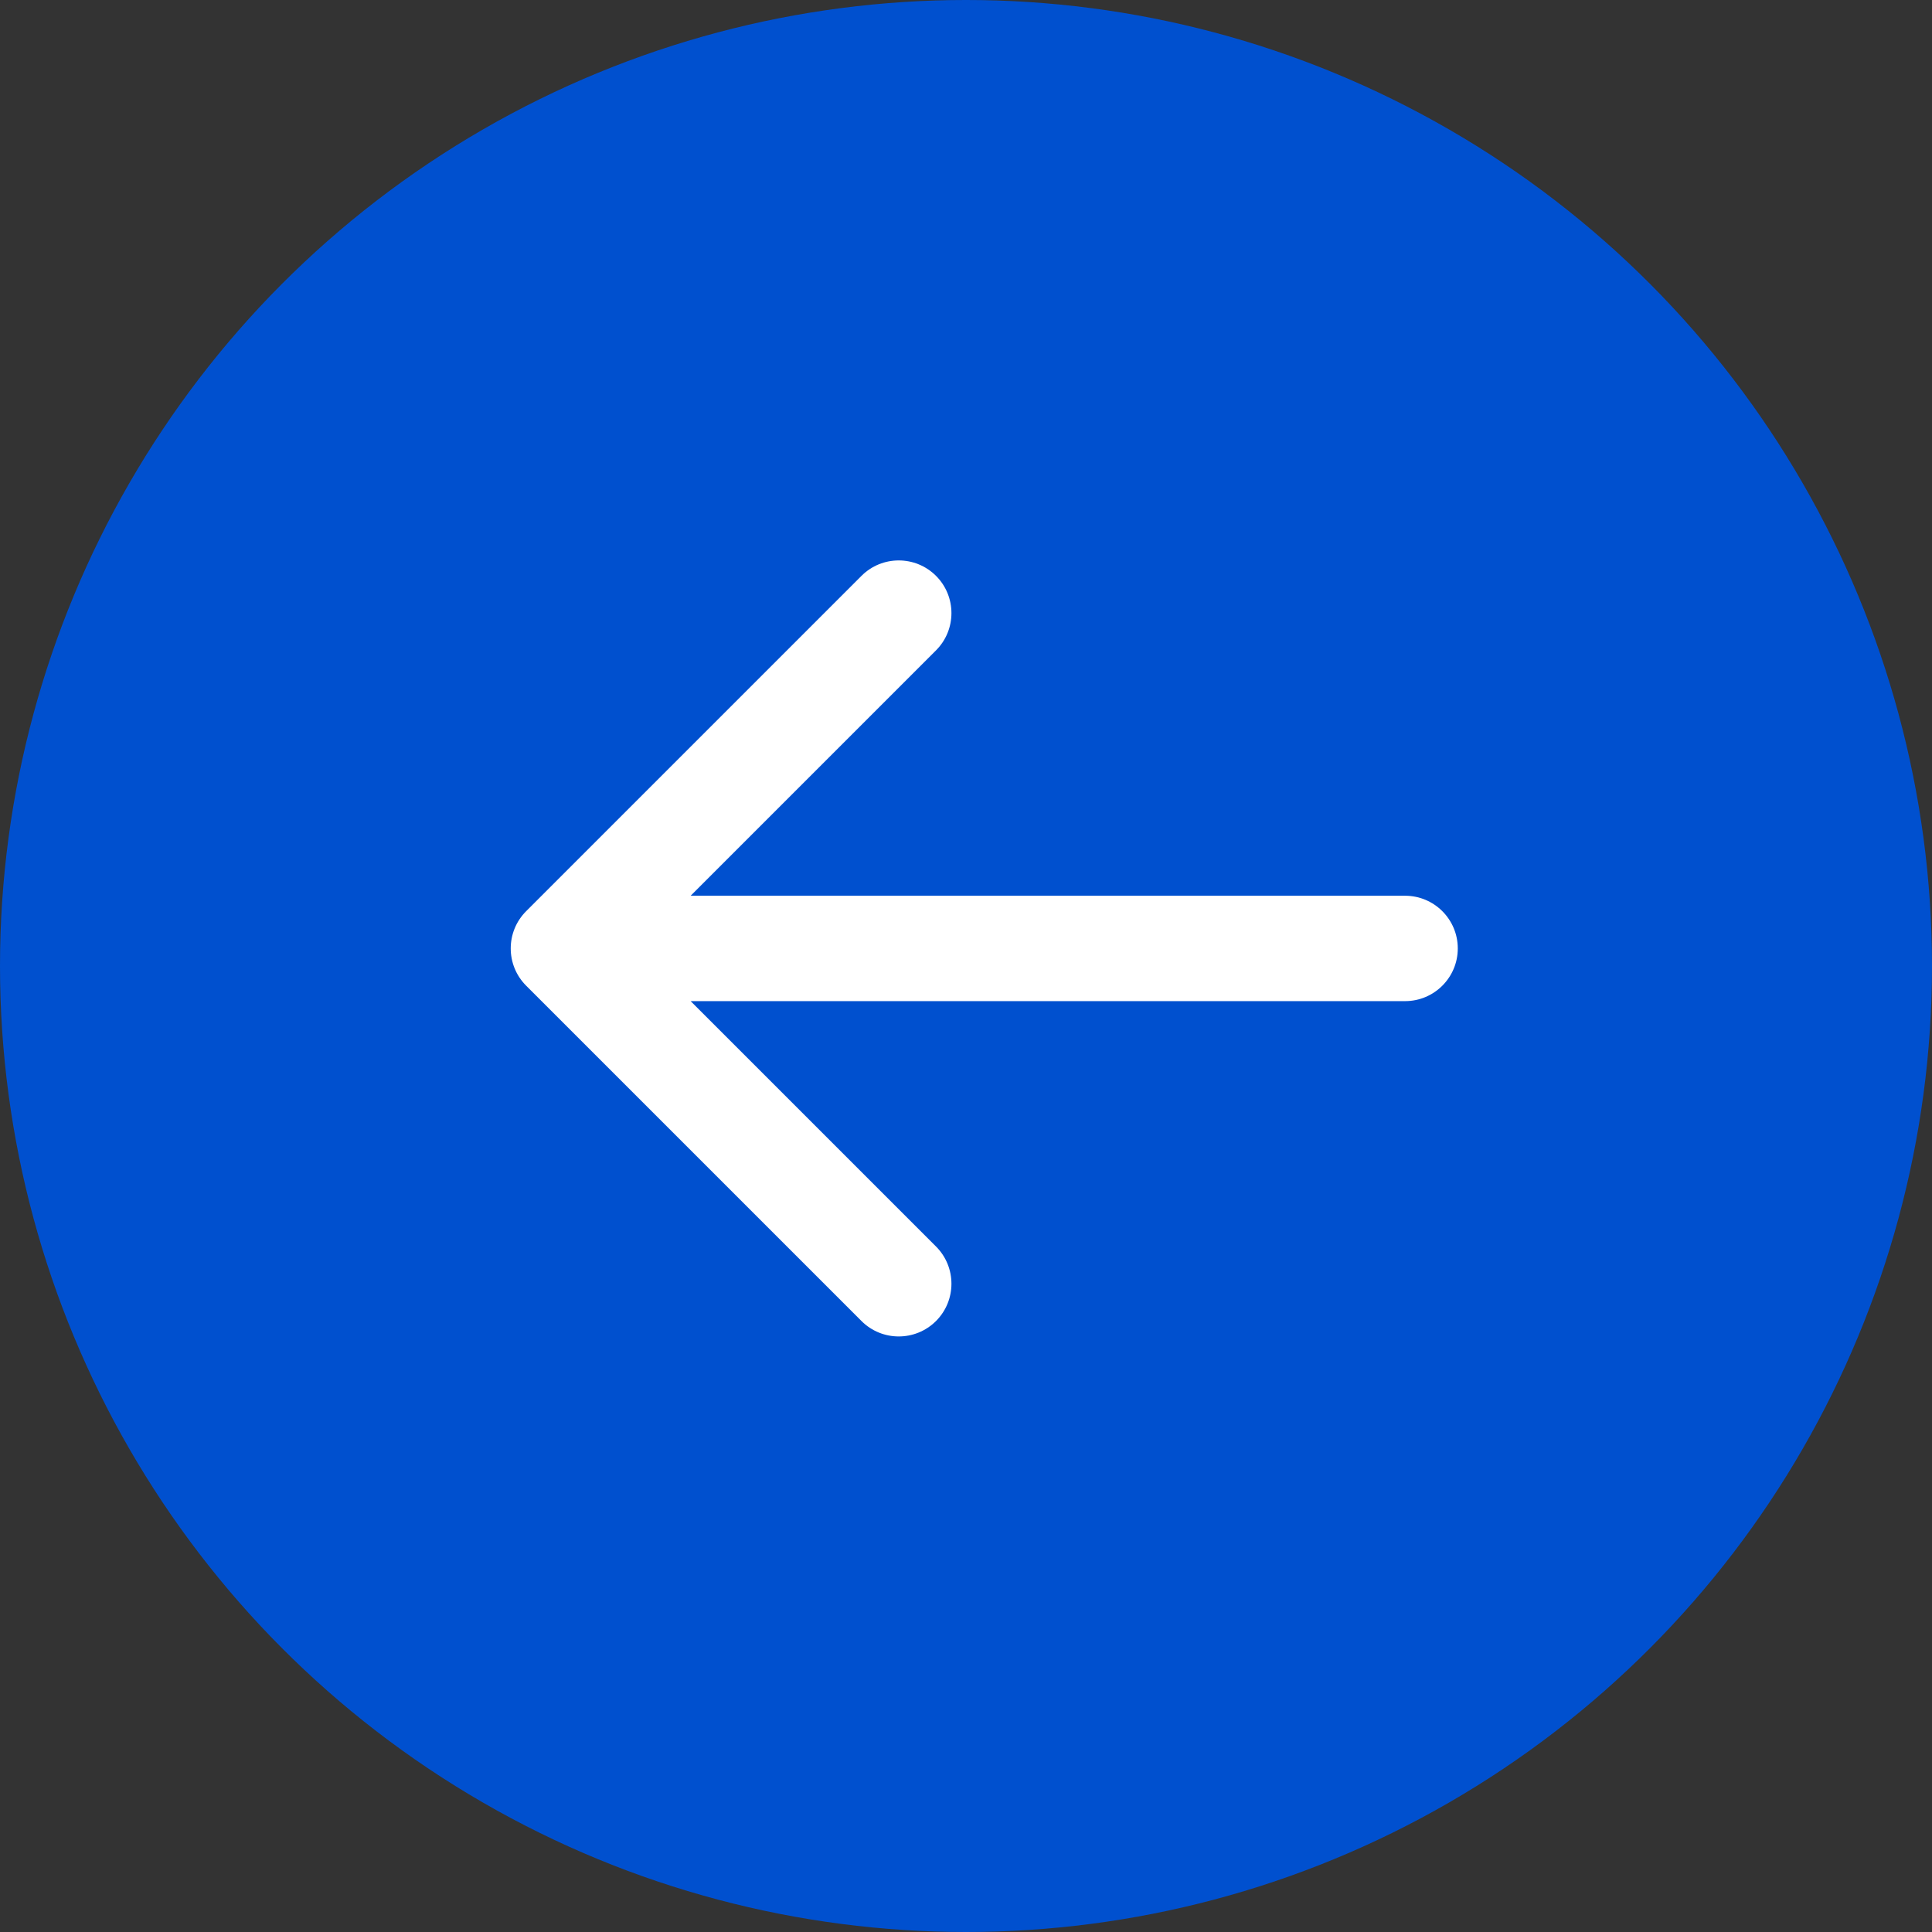
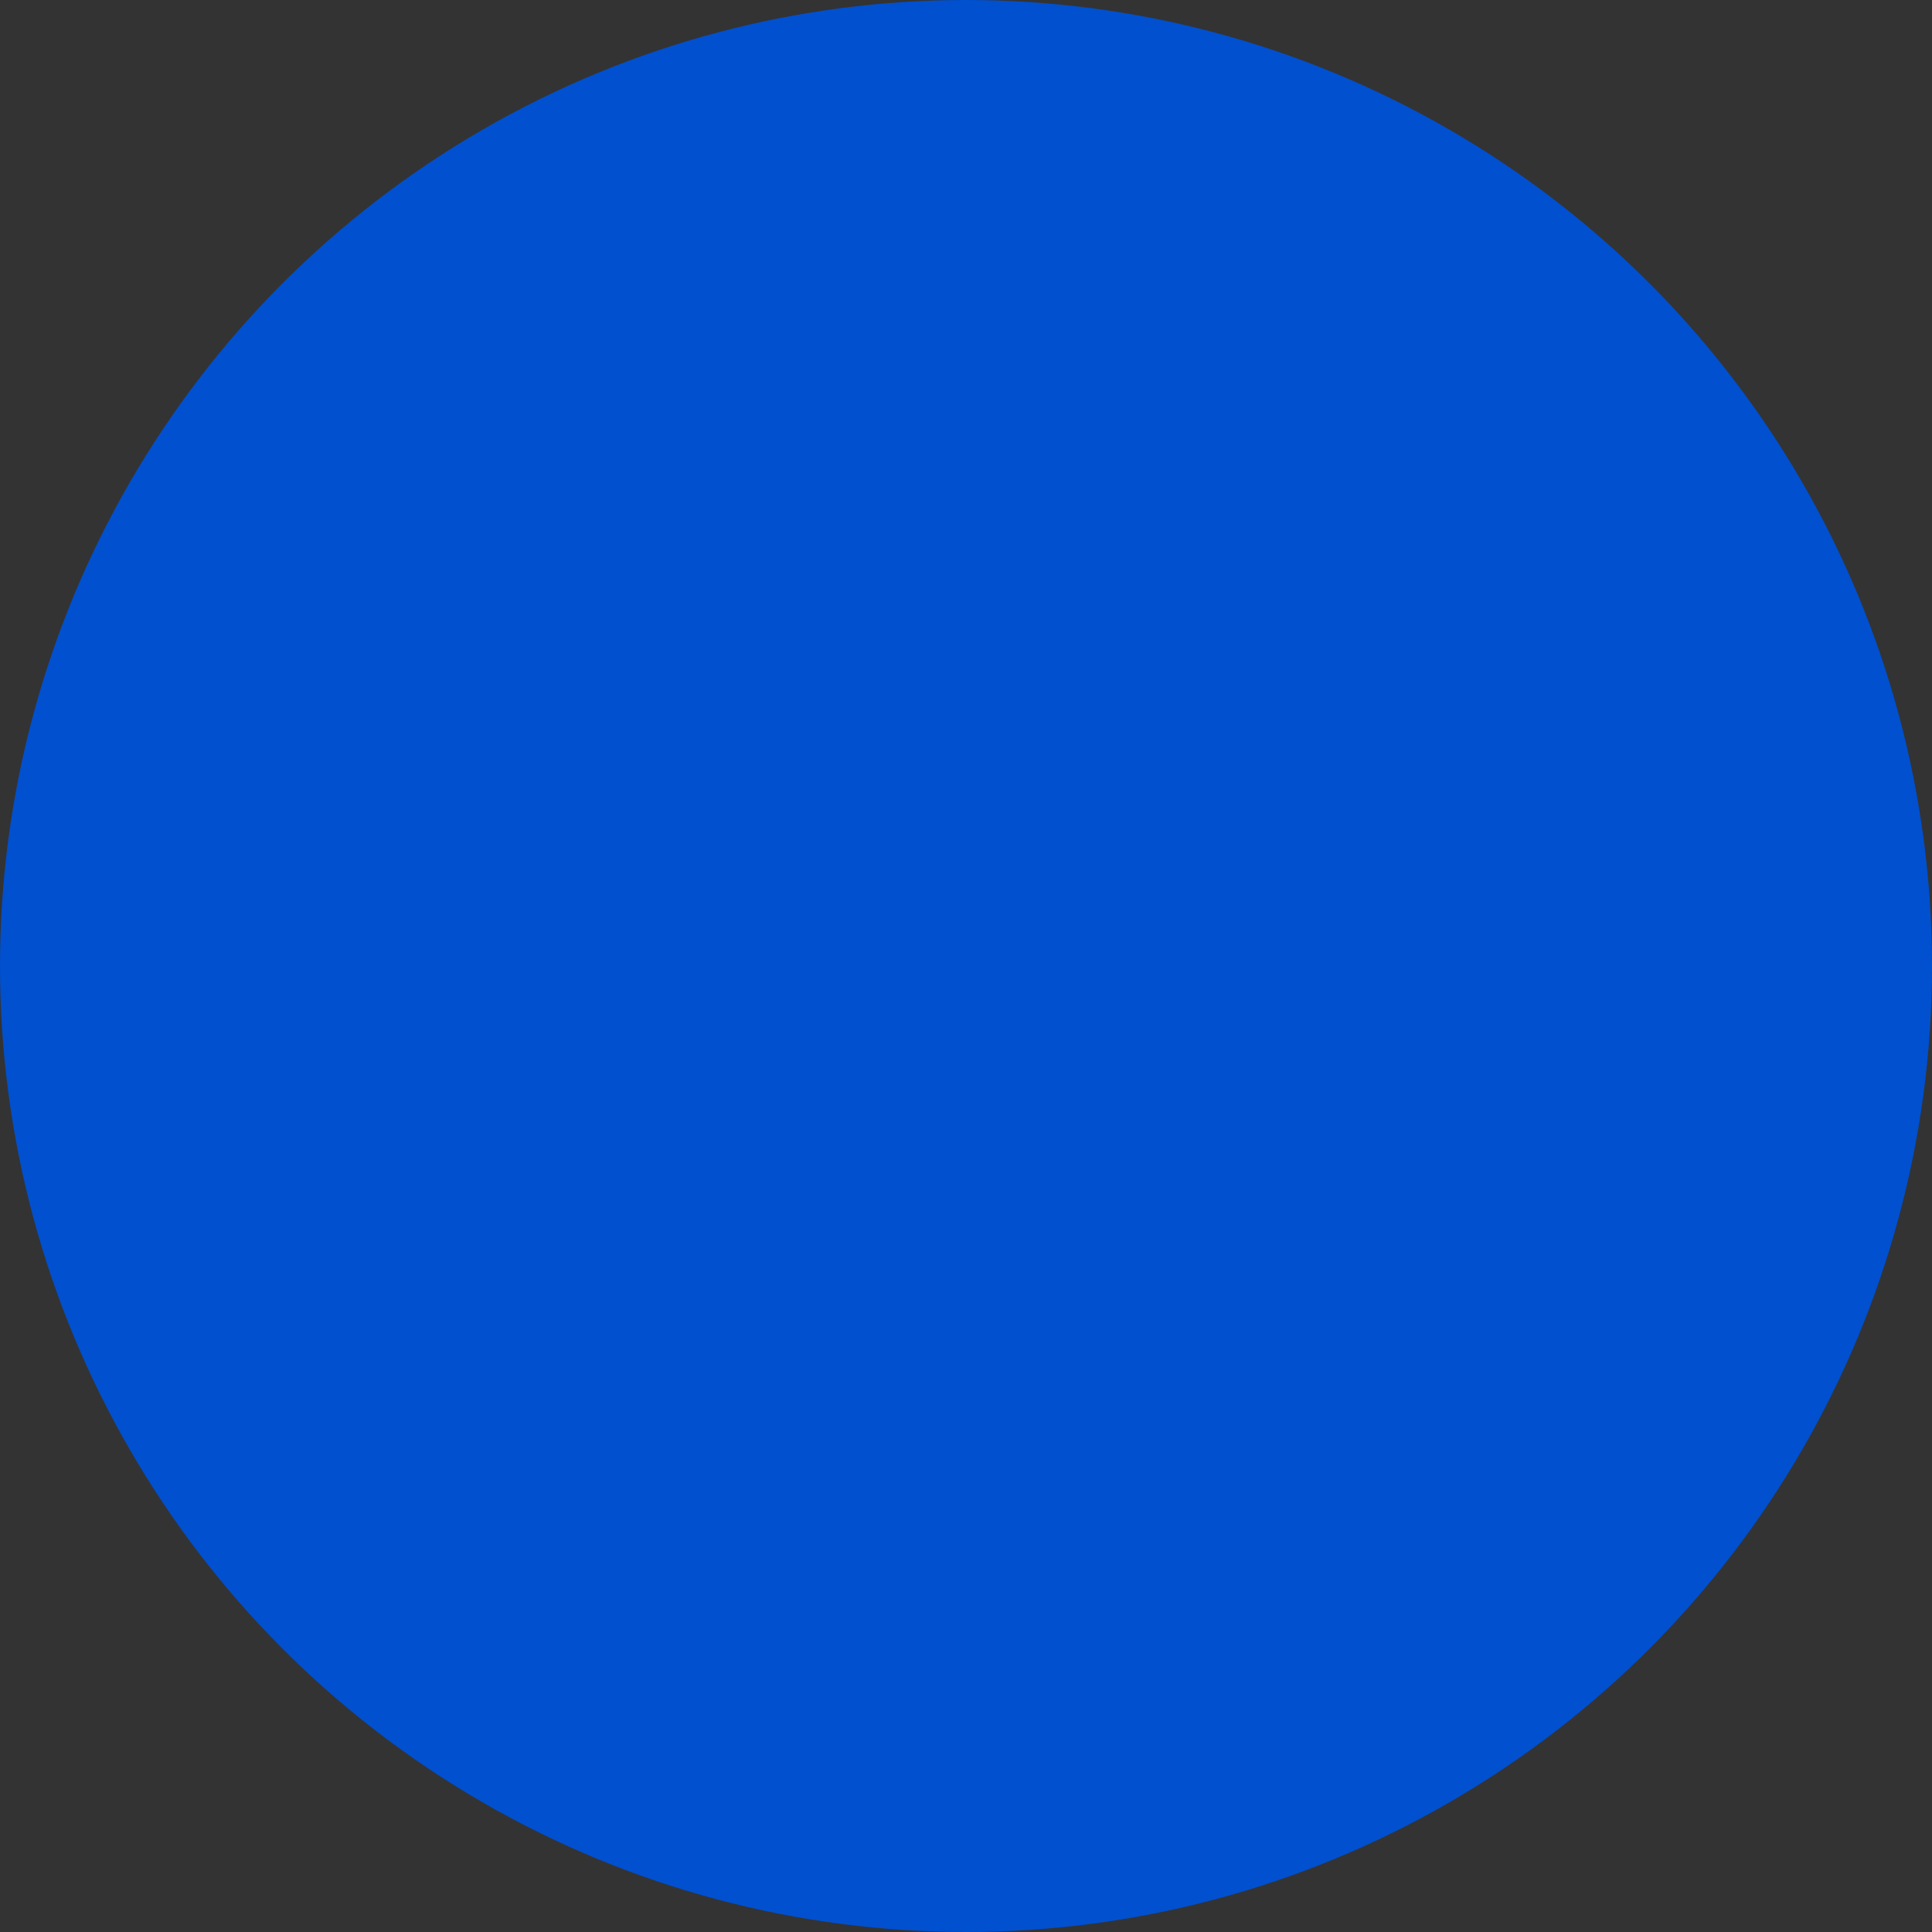
<svg xmlns="http://www.w3.org/2000/svg" width="55" height="55" viewBox="0 0 55 55" fill="none">
  <rect x="0" y="0" width="55" height="55" fill="#333333" stroke="none" />
  <circle cx="27.5" cy="27.5" r="27.5" fill="#0050CF" />
-   <path d="M40 28.5C40.828 28.5 41.5 27.828 41.5 27C41.5 26.172 40.828 25.5 40 25.5L40 28.5ZM14.979 25.939C14.393 26.525 14.393 27.475 14.979 28.061L24.525 37.607C25.11 38.192 26.06 38.192 26.646 37.607C27.232 37.021 27.232 36.071 26.646 35.485L18.161 27L26.646 18.515C27.232 17.929 27.232 16.979 26.646 16.393C26.06 15.808 25.11 15.808 24.525 16.393L14.979 25.939ZM40 25.5L16.039 25.5L16.039 28.5L40 28.5L40 25.5Z" fill="white" />
</svg>